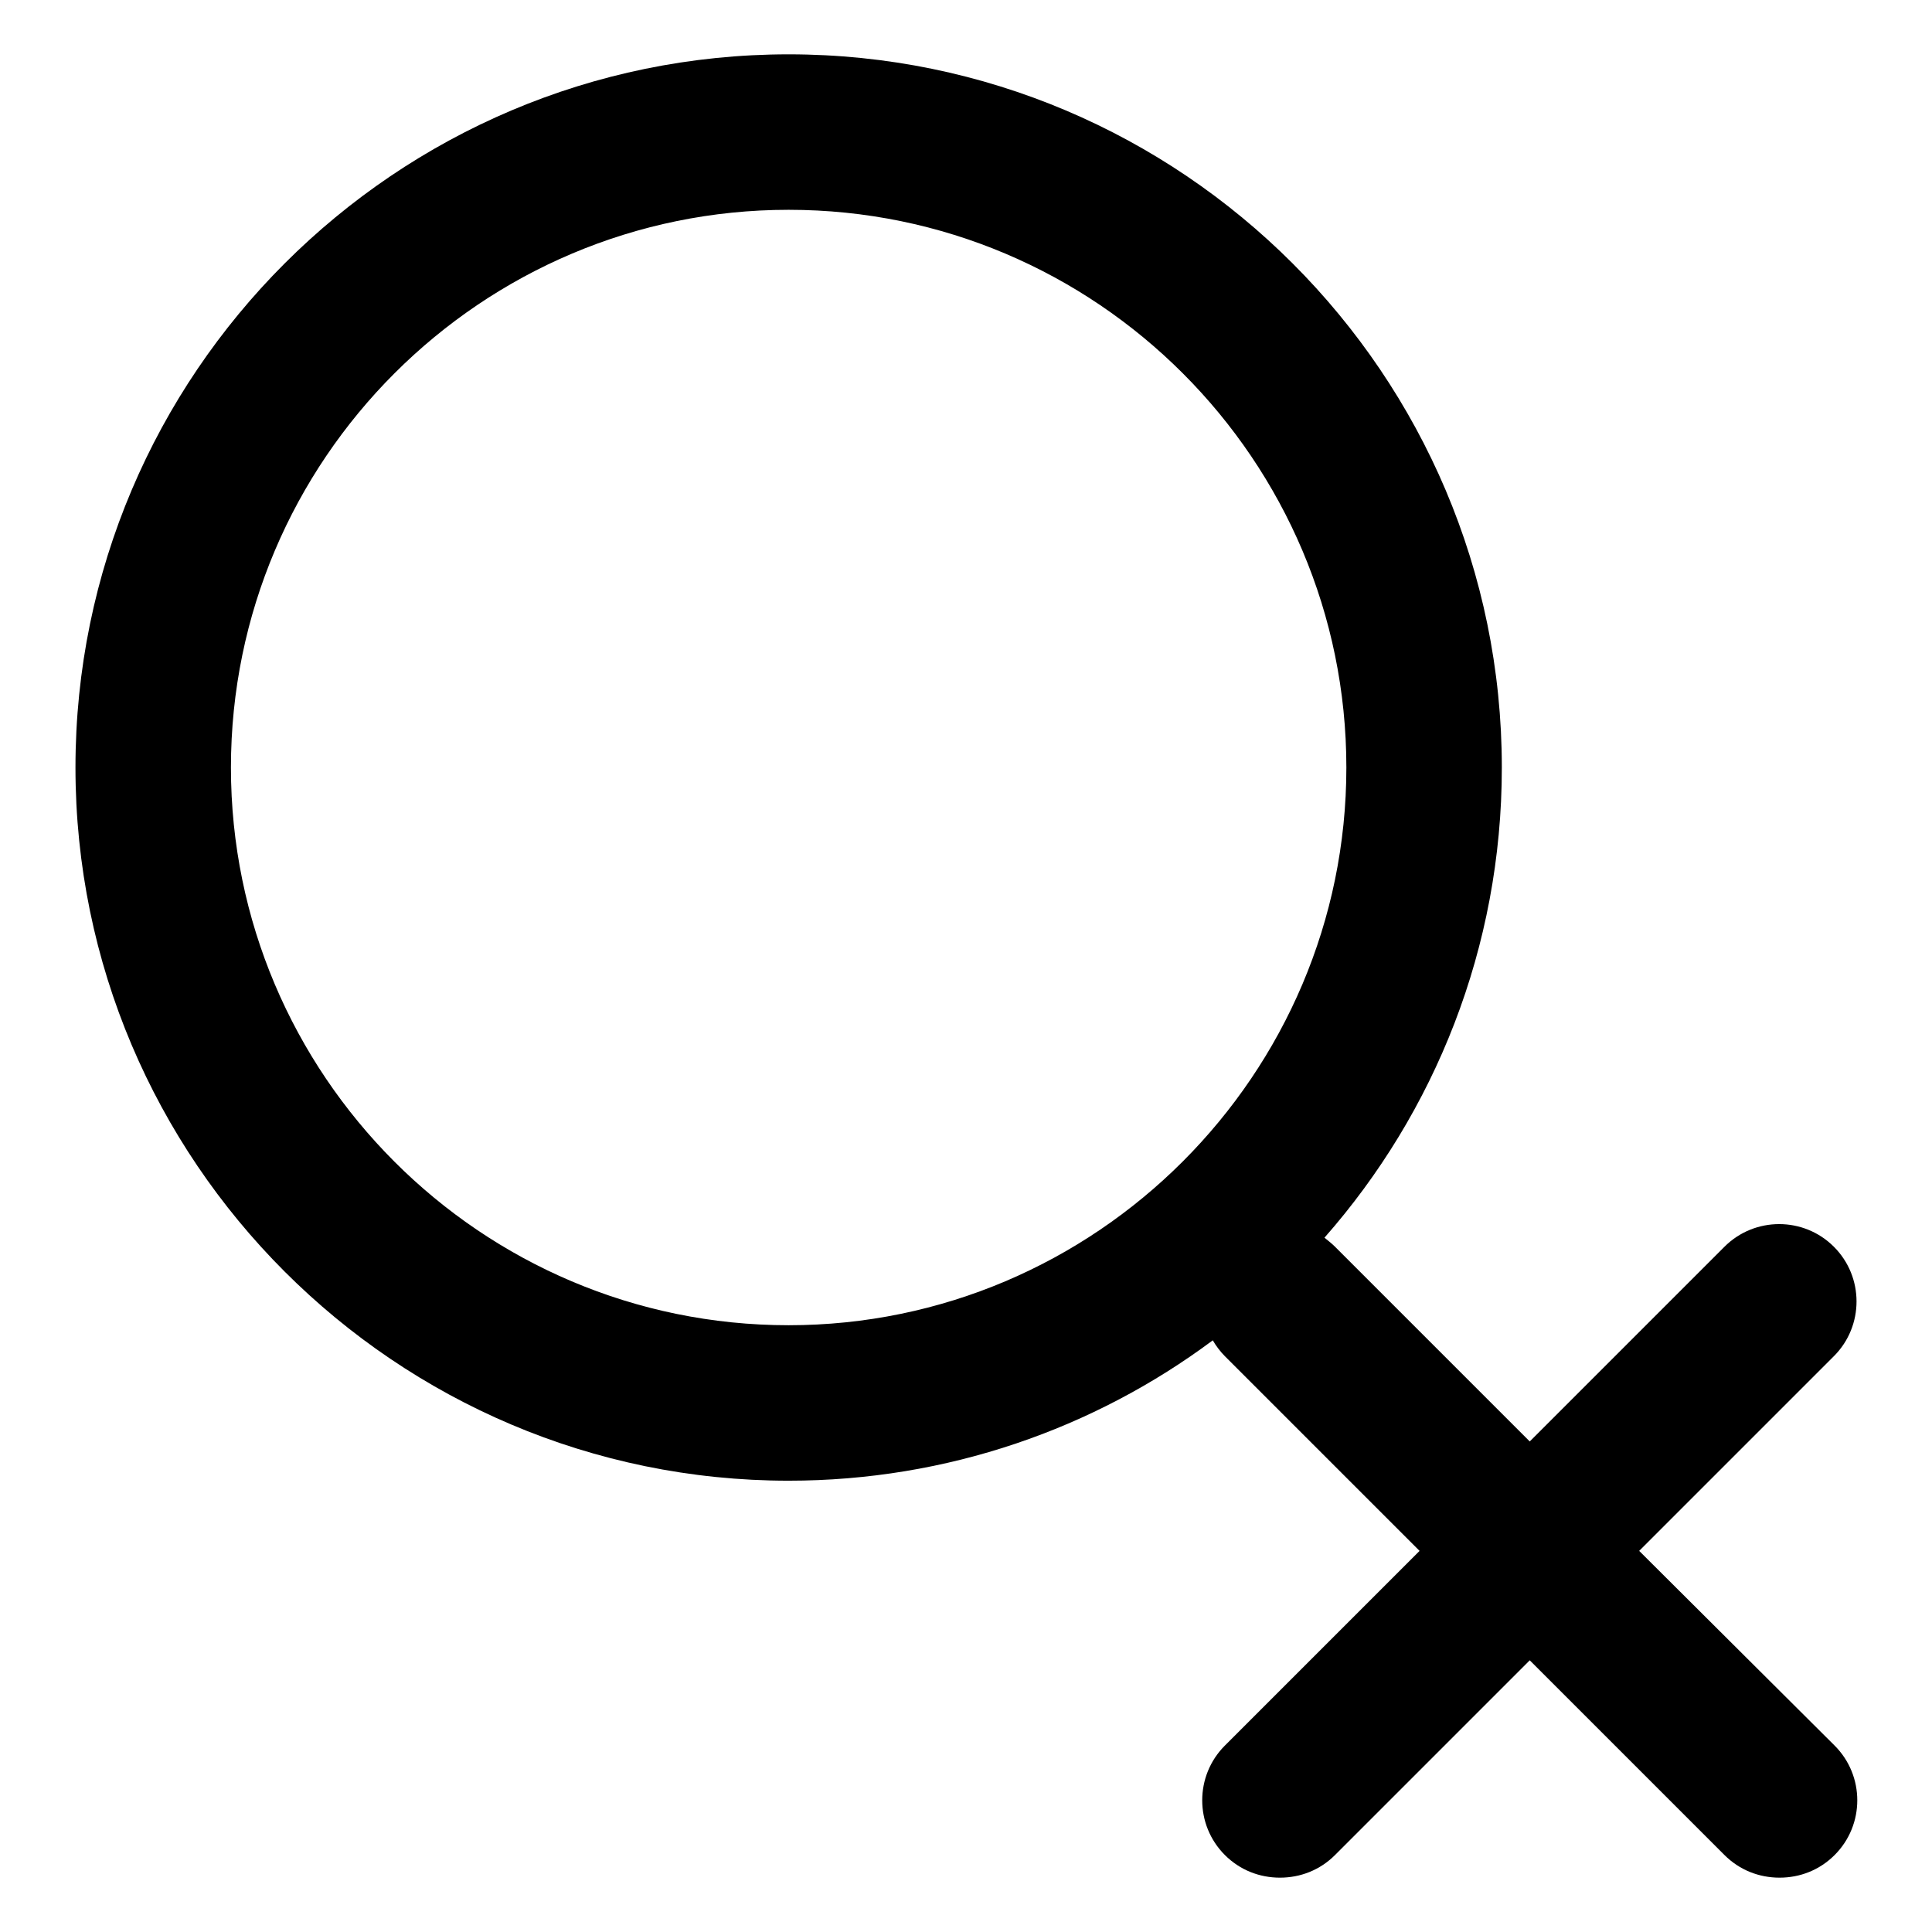
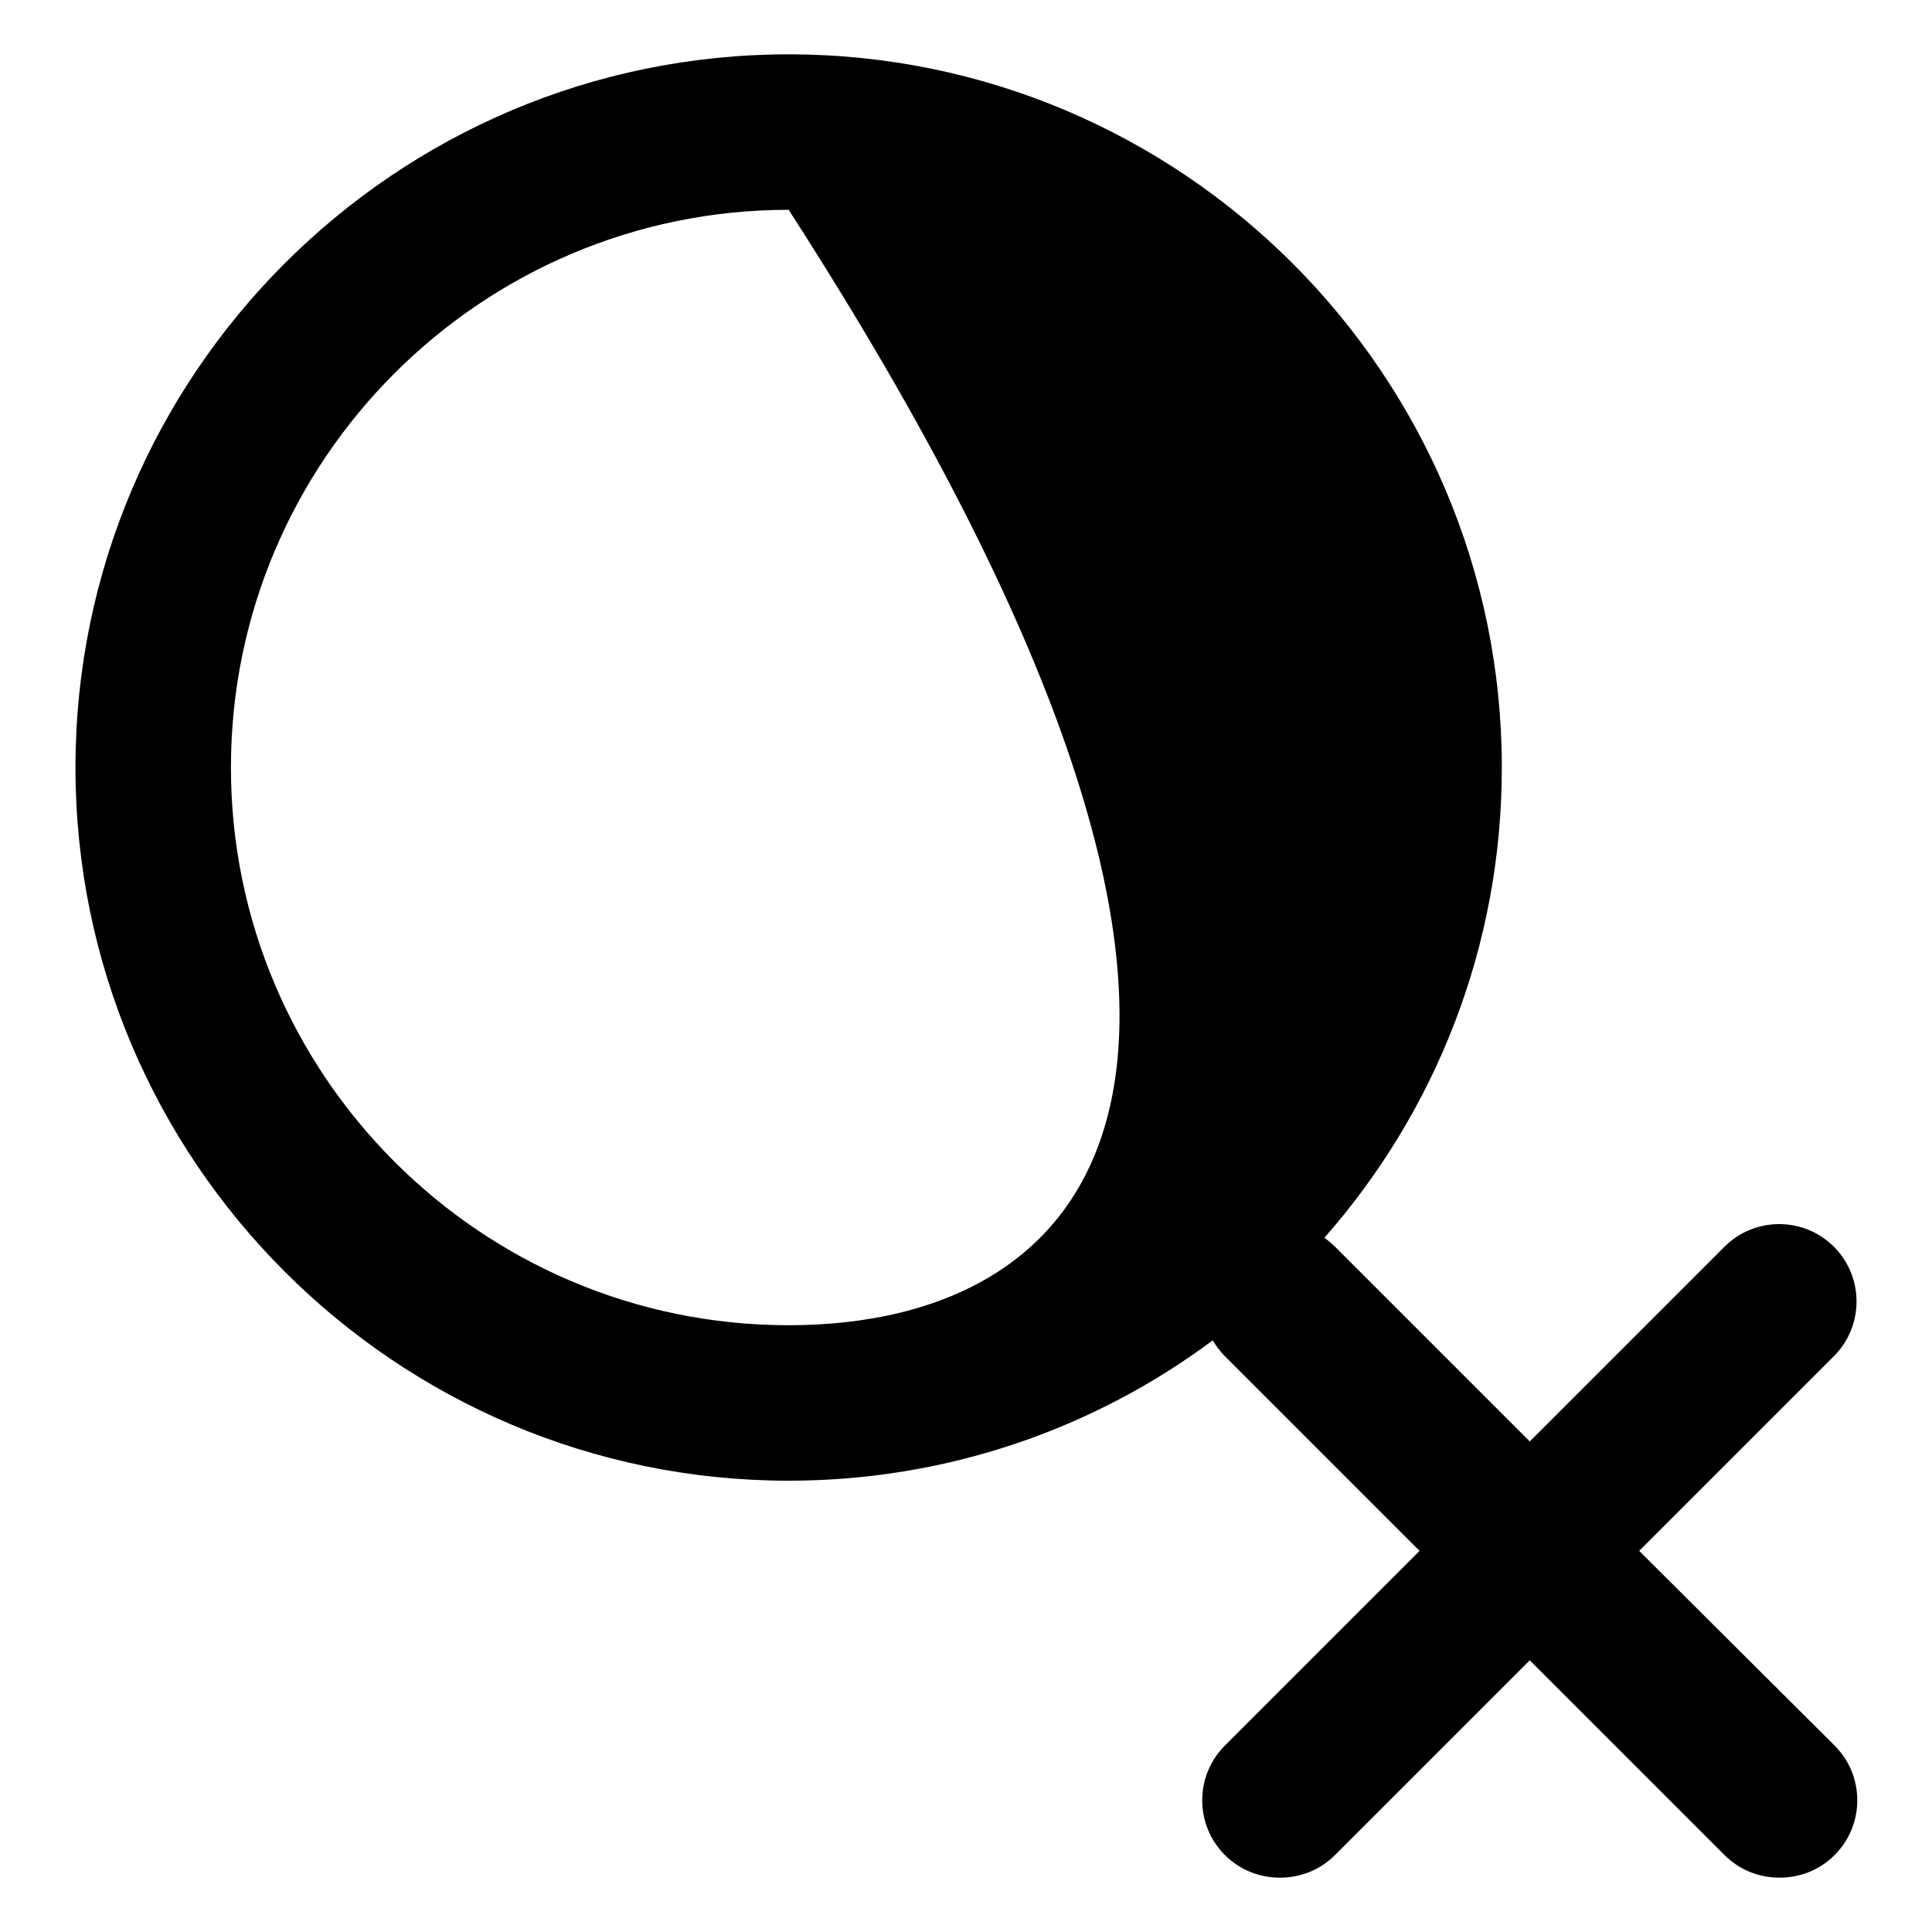
<svg xmlns="http://www.w3.org/2000/svg" version="1.1" x="0px" y="0px" viewBox="0 0 256 256" enable-background="new 0 0 256 256" xml:space="preserve">
  <g>
-     <path fill="#000000" d="M217.2,205.5l25.8-25.8c4-4,4-10.5,0-14.5c-4-4-10.5-4-14.5,0l-25.8,25.8l-25.8-25.8 c-0.4-0.4-0.9-0.8-1.4-1.2c14.6-16.6,23.5-38.4,23.5-62.3c0-52.1-42.4-94.5-94.5-94.5C52.4,7.2,10,49.6,10,101.7 c0,52.1,42.4,94.5,94.5,94.5c21,0,40.5-6.9,56.2-18.6c0.4,0.7,1,1.5,1.6,2.1l25.8,25.8l-25.8,25.8c-4,4-4,10.5,0,14.5 c2,2,4.6,3,7.3,3s5.3-1,7.3-3l25.8-25.8l25.8,25.8c2,2,4.6,3,7.3,3s5.3-1,7.3-3c4-4,4-10.5,0-14.5L217.2,205.5z M104.5,175.6 c-40.8,0-73.9-33.2-73.9-73.9c0-40.8,33.2-73.9,73.9-73.9c40.8,0,73.9,33.2,73.9,73.9C178.4,142.4,145.2,175.6,104.5,175.6z" />
+     <path fill="#000000" d="M217.2,205.5l25.8-25.8c4-4,4-10.5,0-14.5c-4-4-10.5-4-14.5,0l-25.8,25.8l-25.8-25.8 c-0.4-0.4-0.9-0.8-1.4-1.2c14.6-16.6,23.5-38.4,23.5-62.3c0-52.1-42.4-94.5-94.5-94.5C52.4,7.2,10,49.6,10,101.7 c0,52.1,42.4,94.5,94.5,94.5c21,0,40.5-6.9,56.2-18.6c0.4,0.7,1,1.5,1.6,2.1l25.8,25.8l-25.8,25.8c-4,4-4,10.5,0,14.5 c2,2,4.6,3,7.3,3s5.3-1,7.3-3l25.8-25.8l25.8,25.8c2,2,4.6,3,7.3,3s5.3-1,7.3-3c4-4,4-10.5,0-14.5L217.2,205.5z M104.5,175.6 c-40.8,0-73.9-33.2-73.9-73.9c0-40.8,33.2-73.9,73.9-73.9C178.4,142.4,145.2,175.6,104.5,175.6z" />
  </g>
</svg>